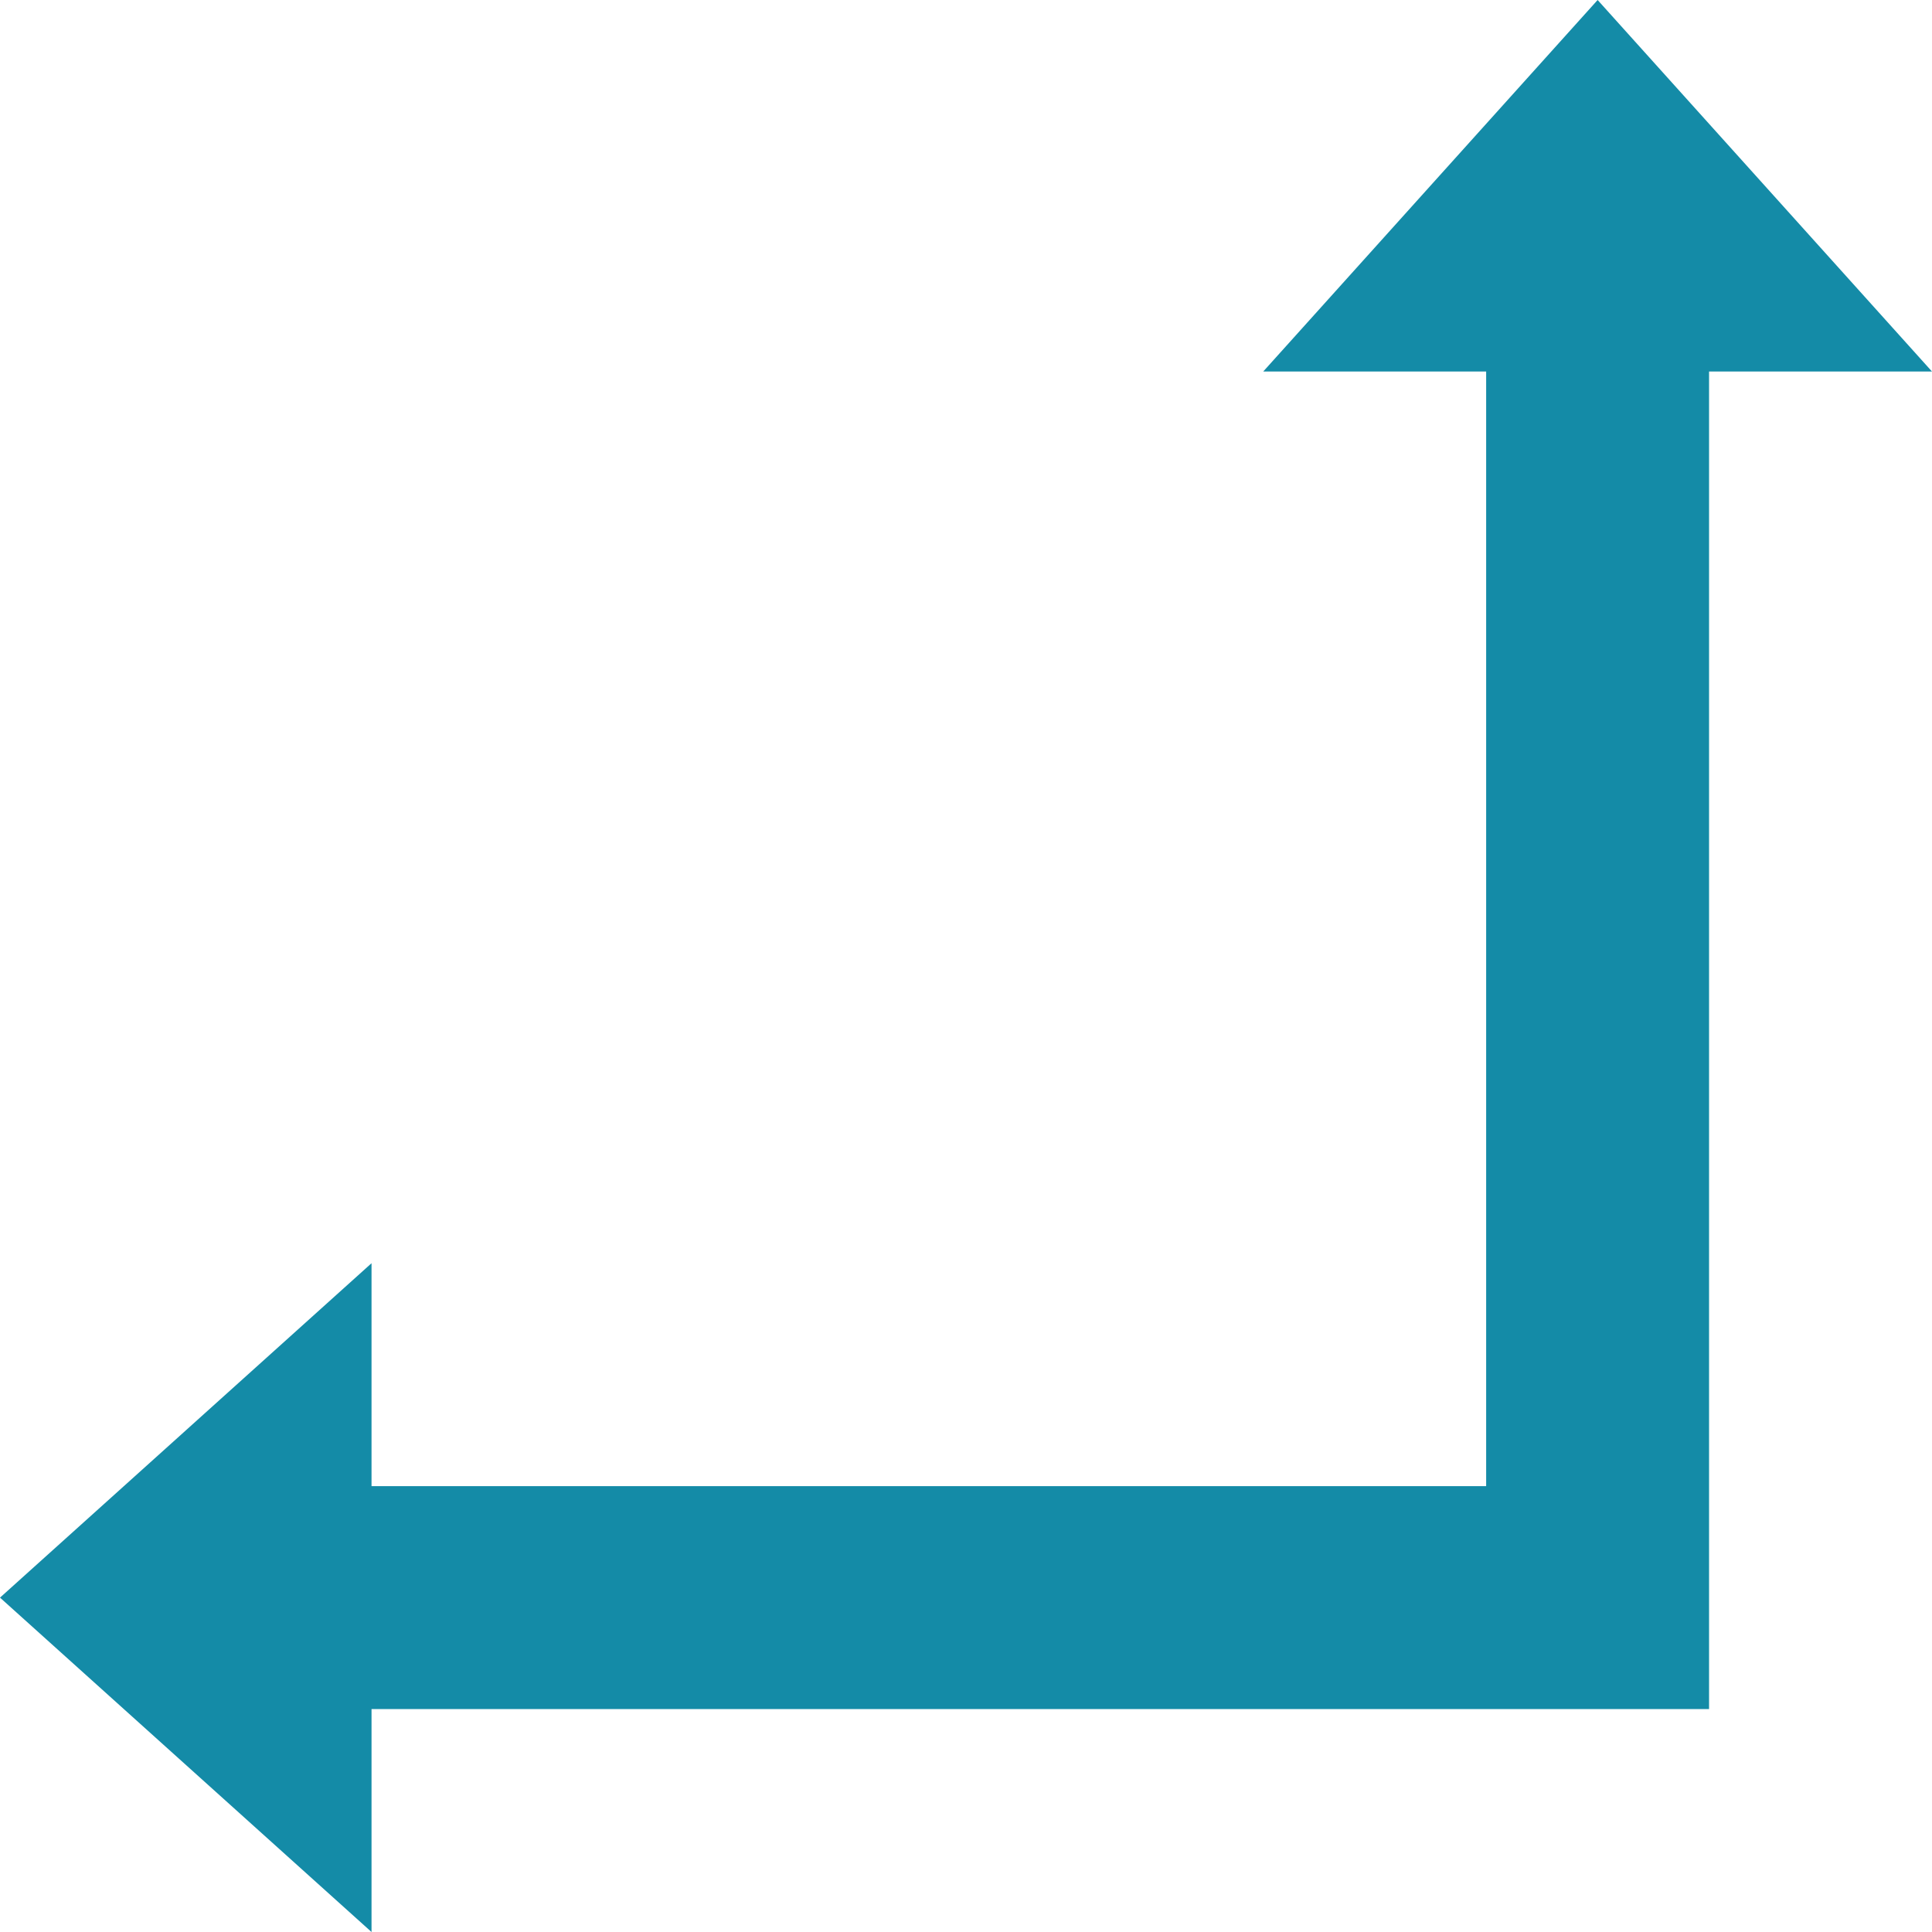
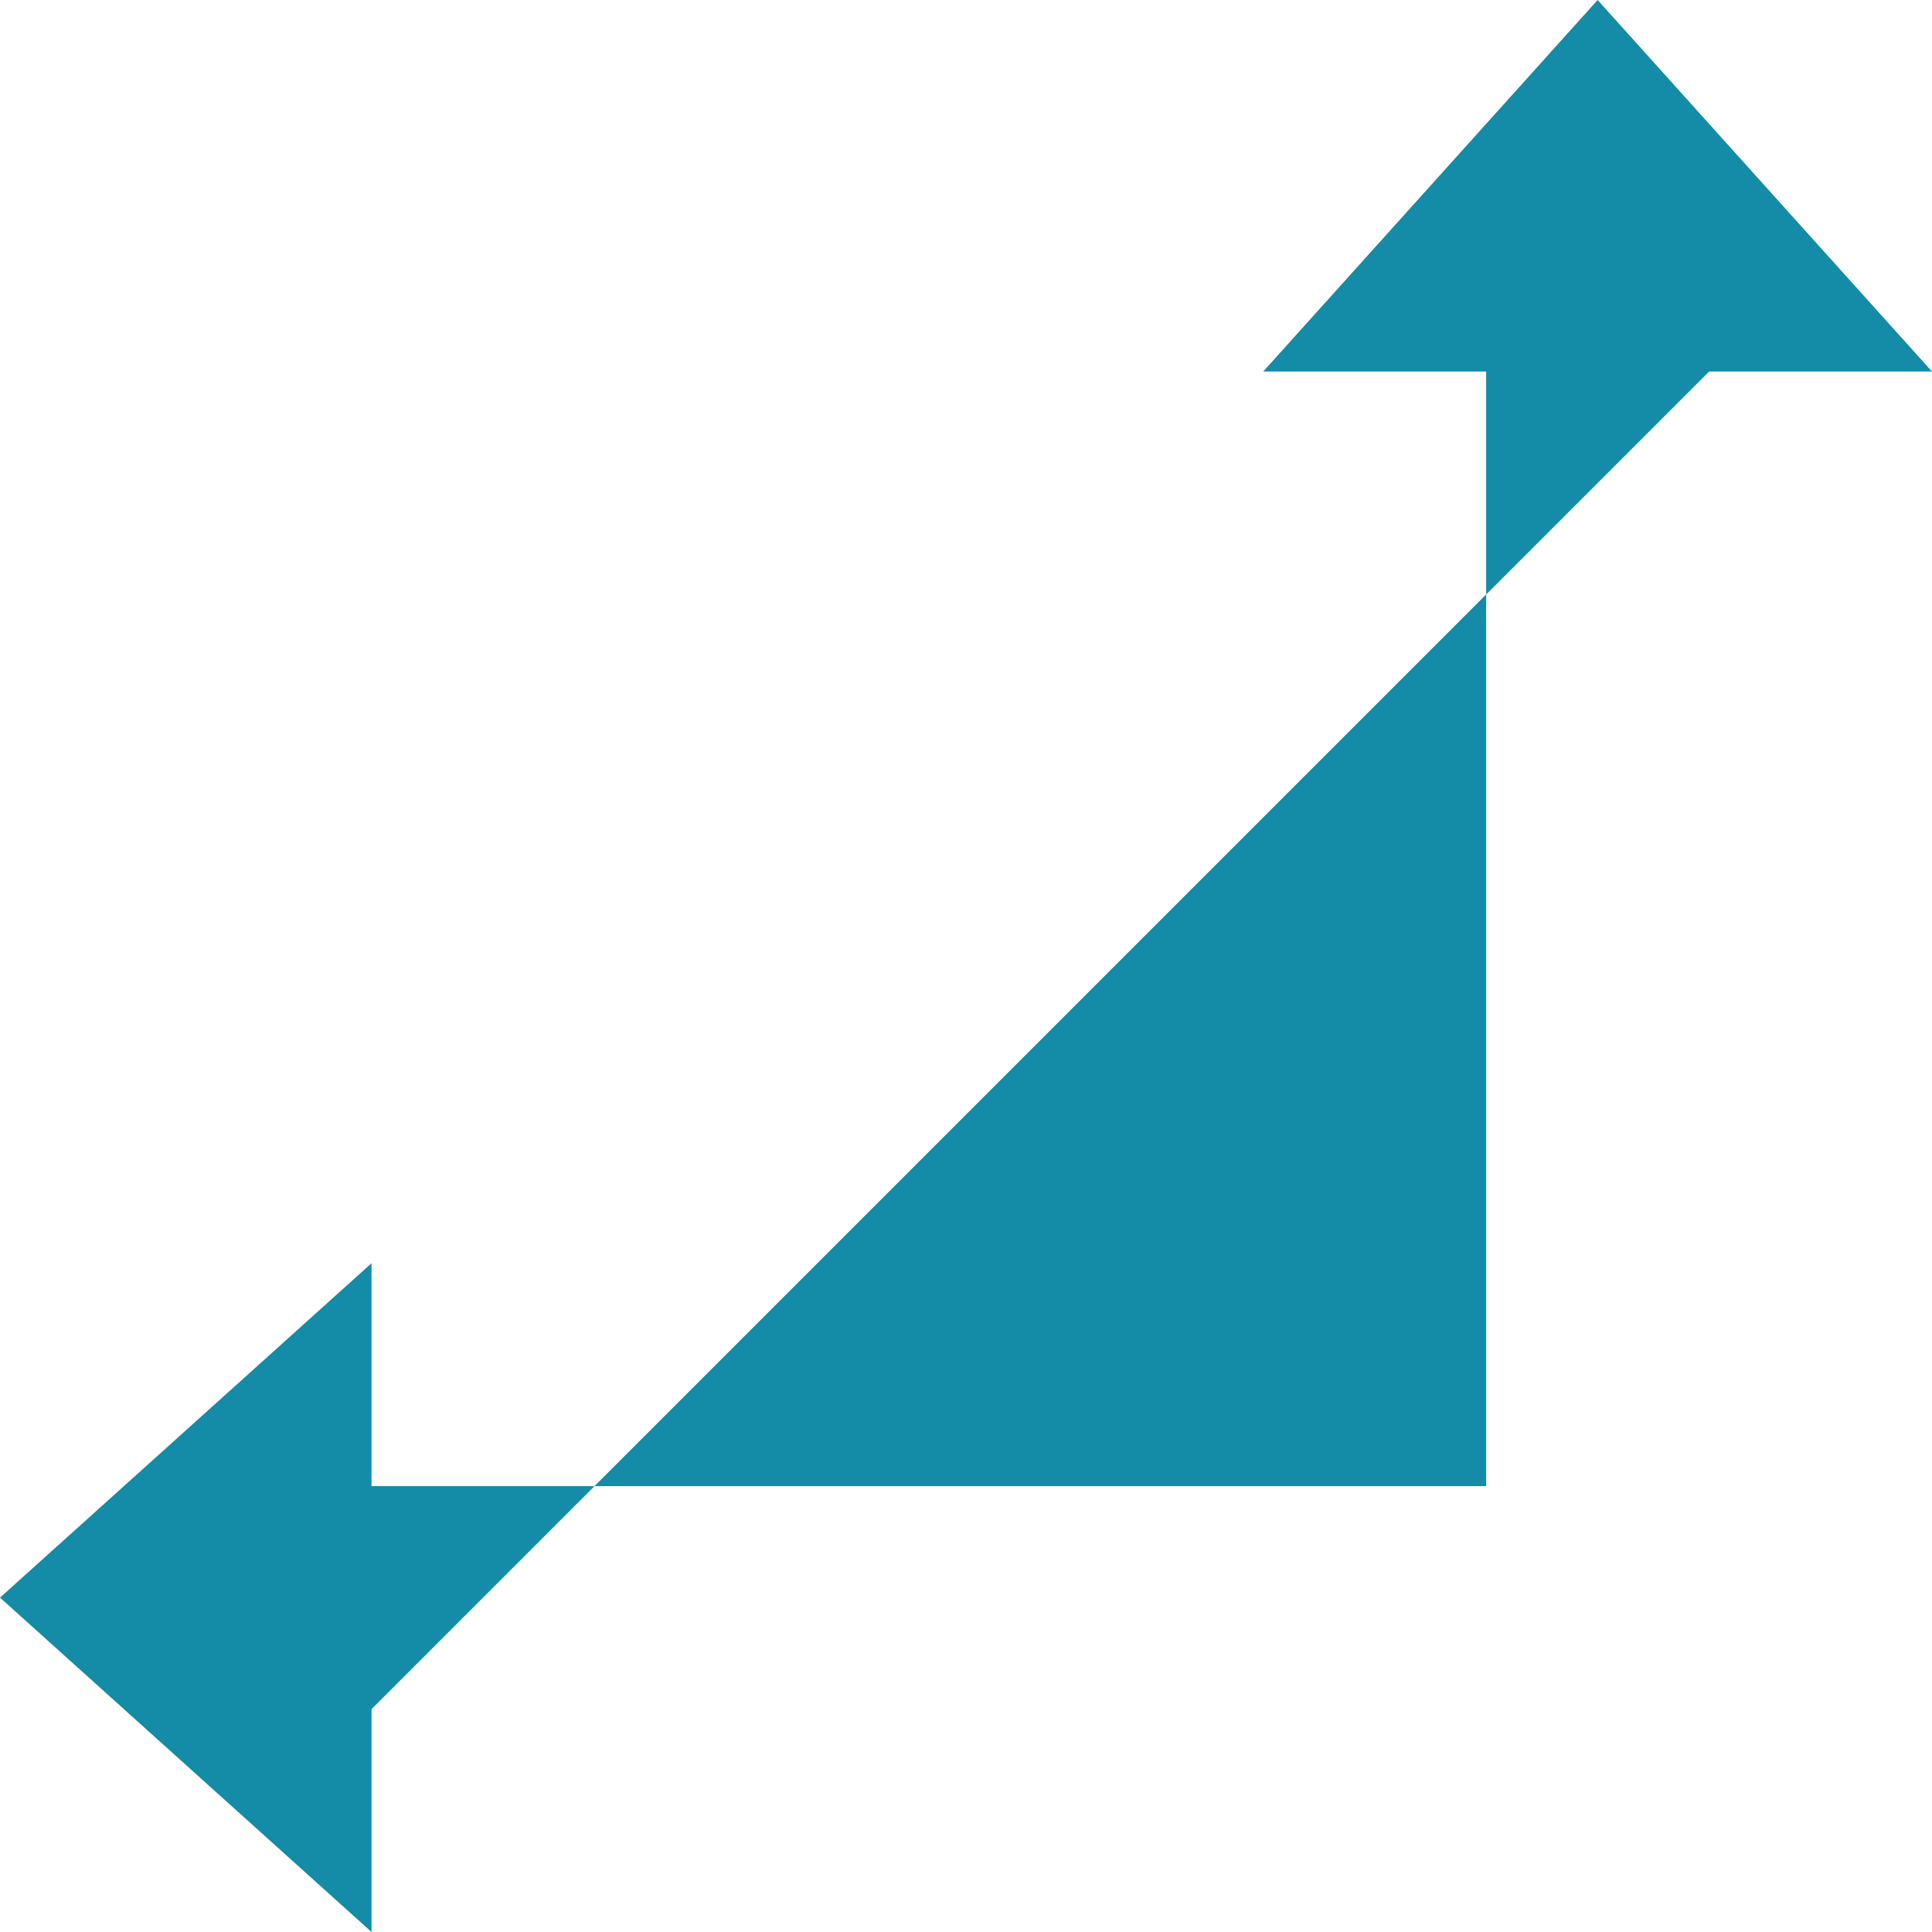
<svg xmlns="http://www.w3.org/2000/svg" width="56" height="56" viewBox="0 0 56 56" fill="none">
-   <path d="M43.077 43.077L10.769 43.077L10.769 36.615L3.48408e-06 46.308L10.769 56L10.769 49.538L49.538 49.538L49.538 10.769L56 10.769L46.308 -3.20541e-06L36.615 10.769L43.077 10.769L43.077 43.077Z" fill="#148BA7" />
+   <path d="M43.077 43.077L10.769 43.077L10.769 36.615L3.48408e-06 46.308L10.769 56L10.769 49.538L49.538 10.769L56 10.769L46.308 -3.20541e-06L36.615 10.769L43.077 10.769L43.077 43.077Z" fill="#148BA7" />
</svg>